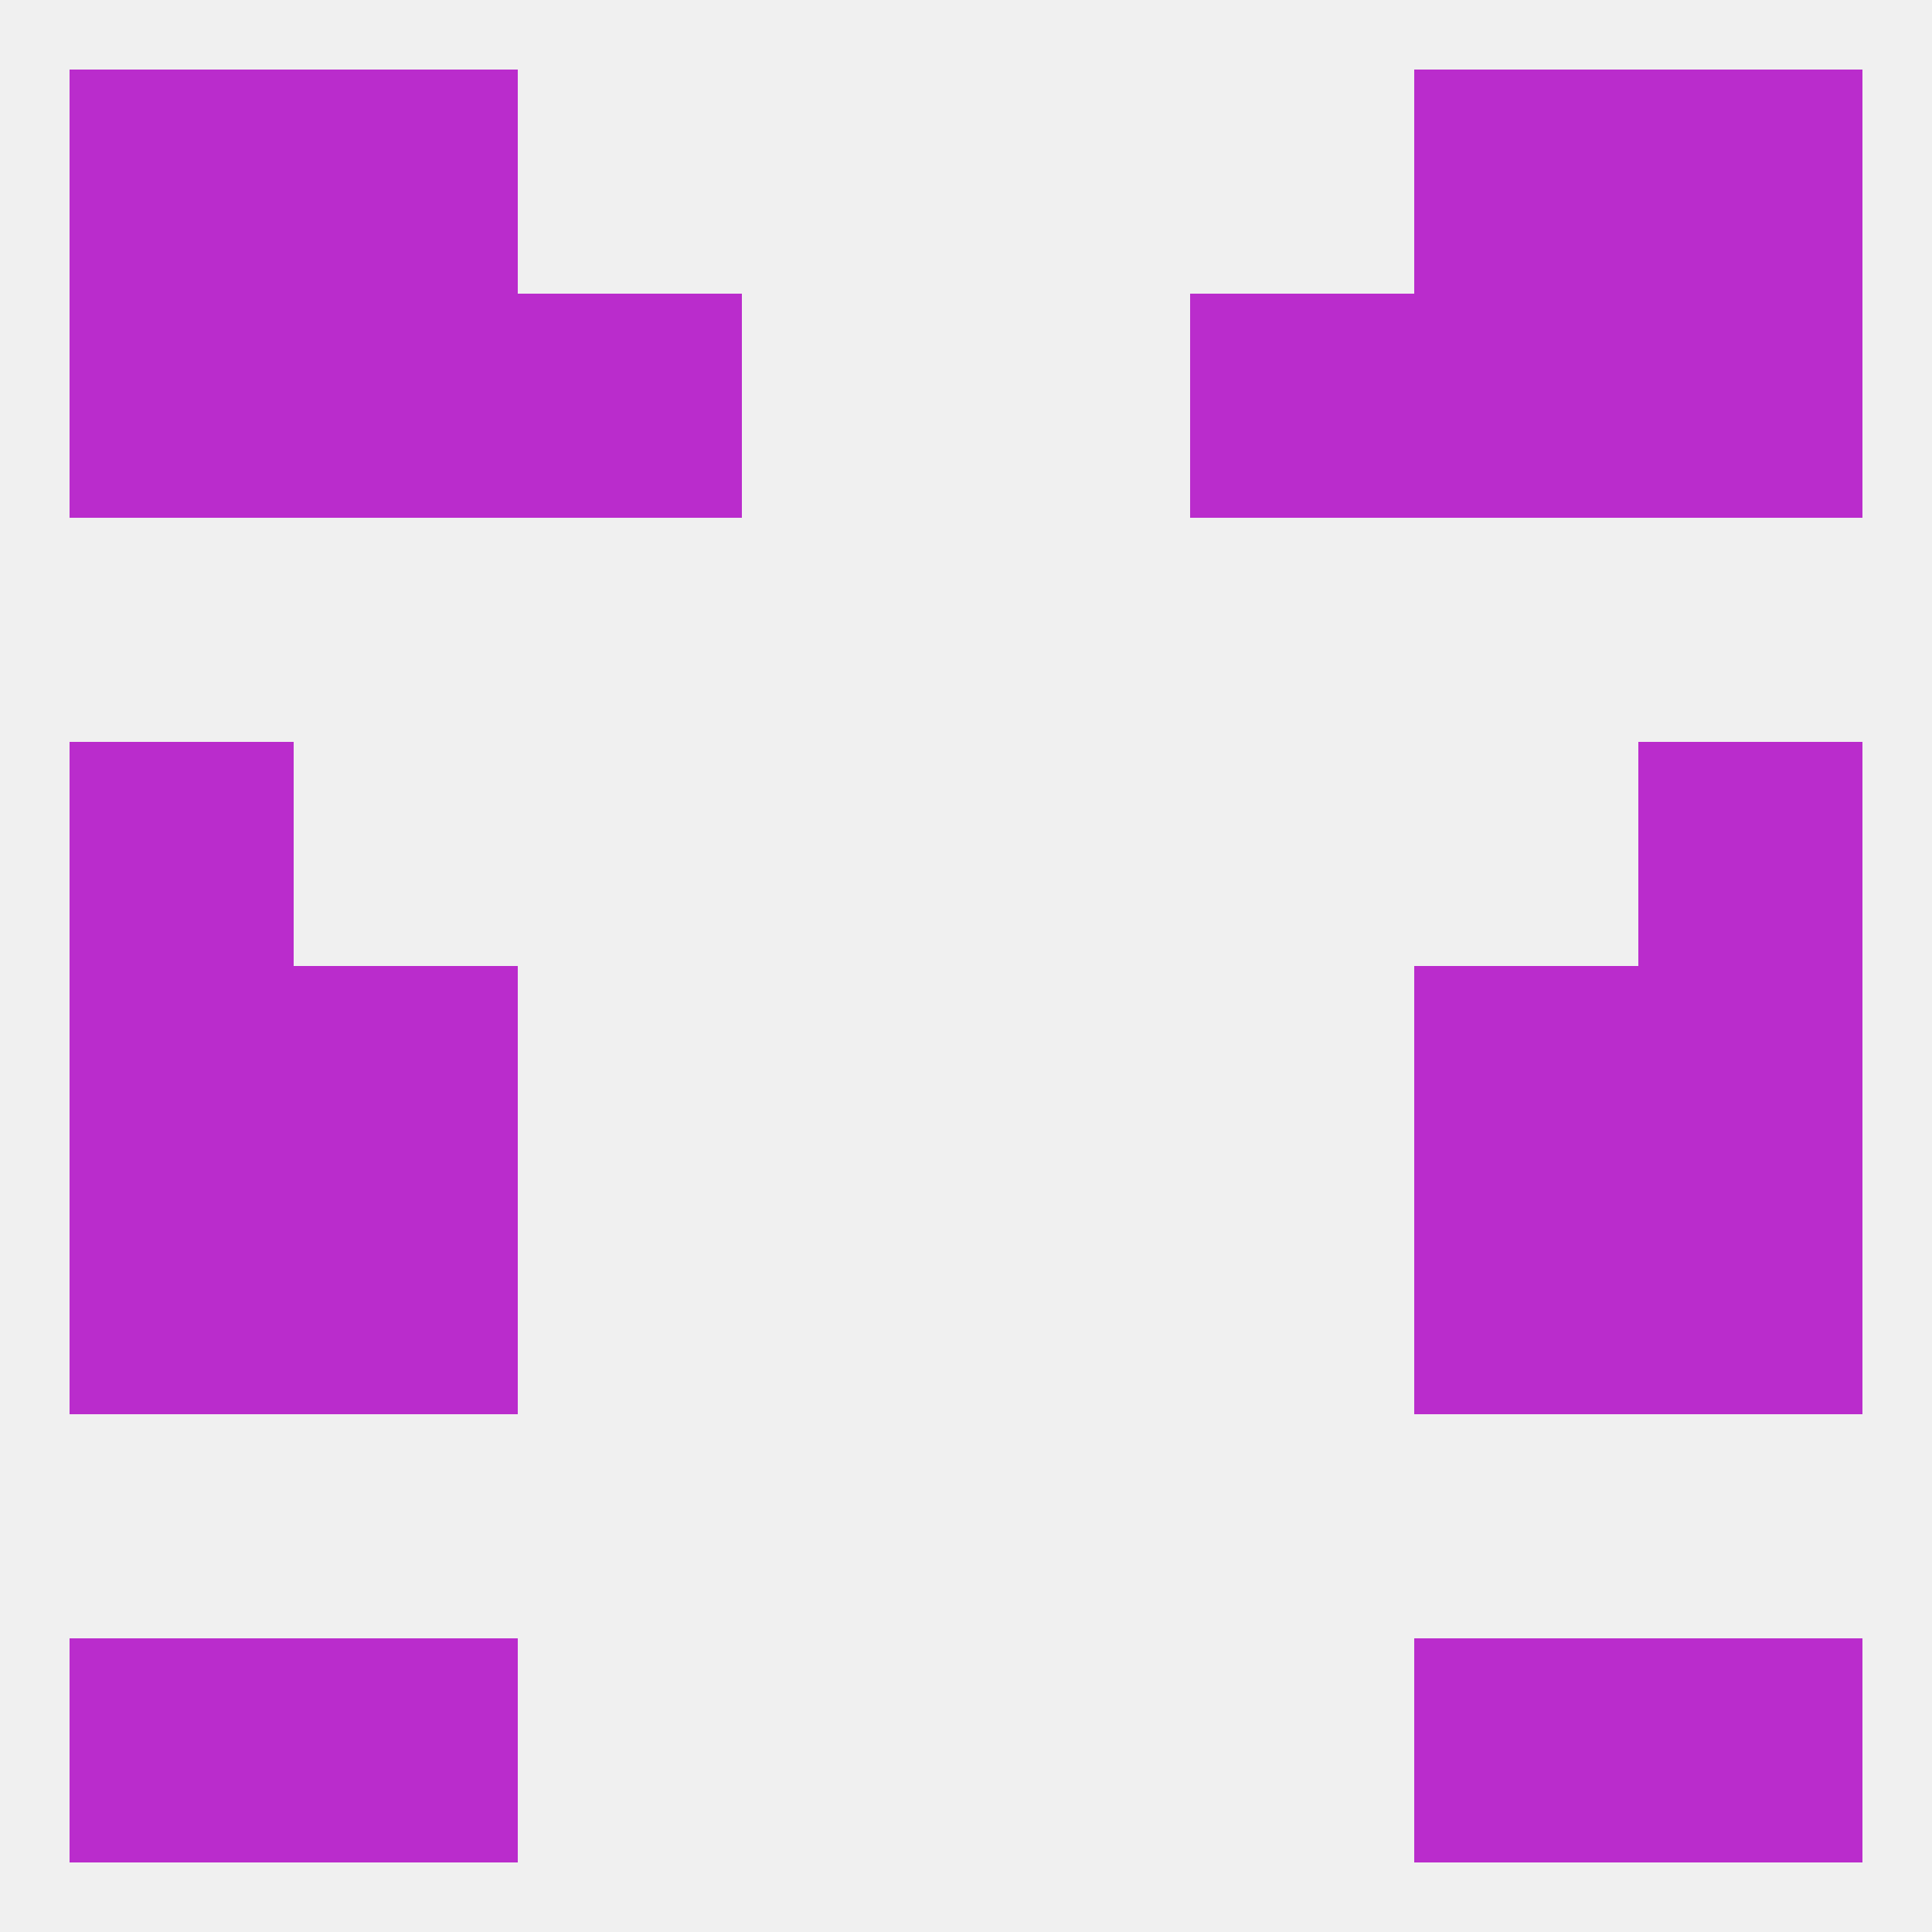
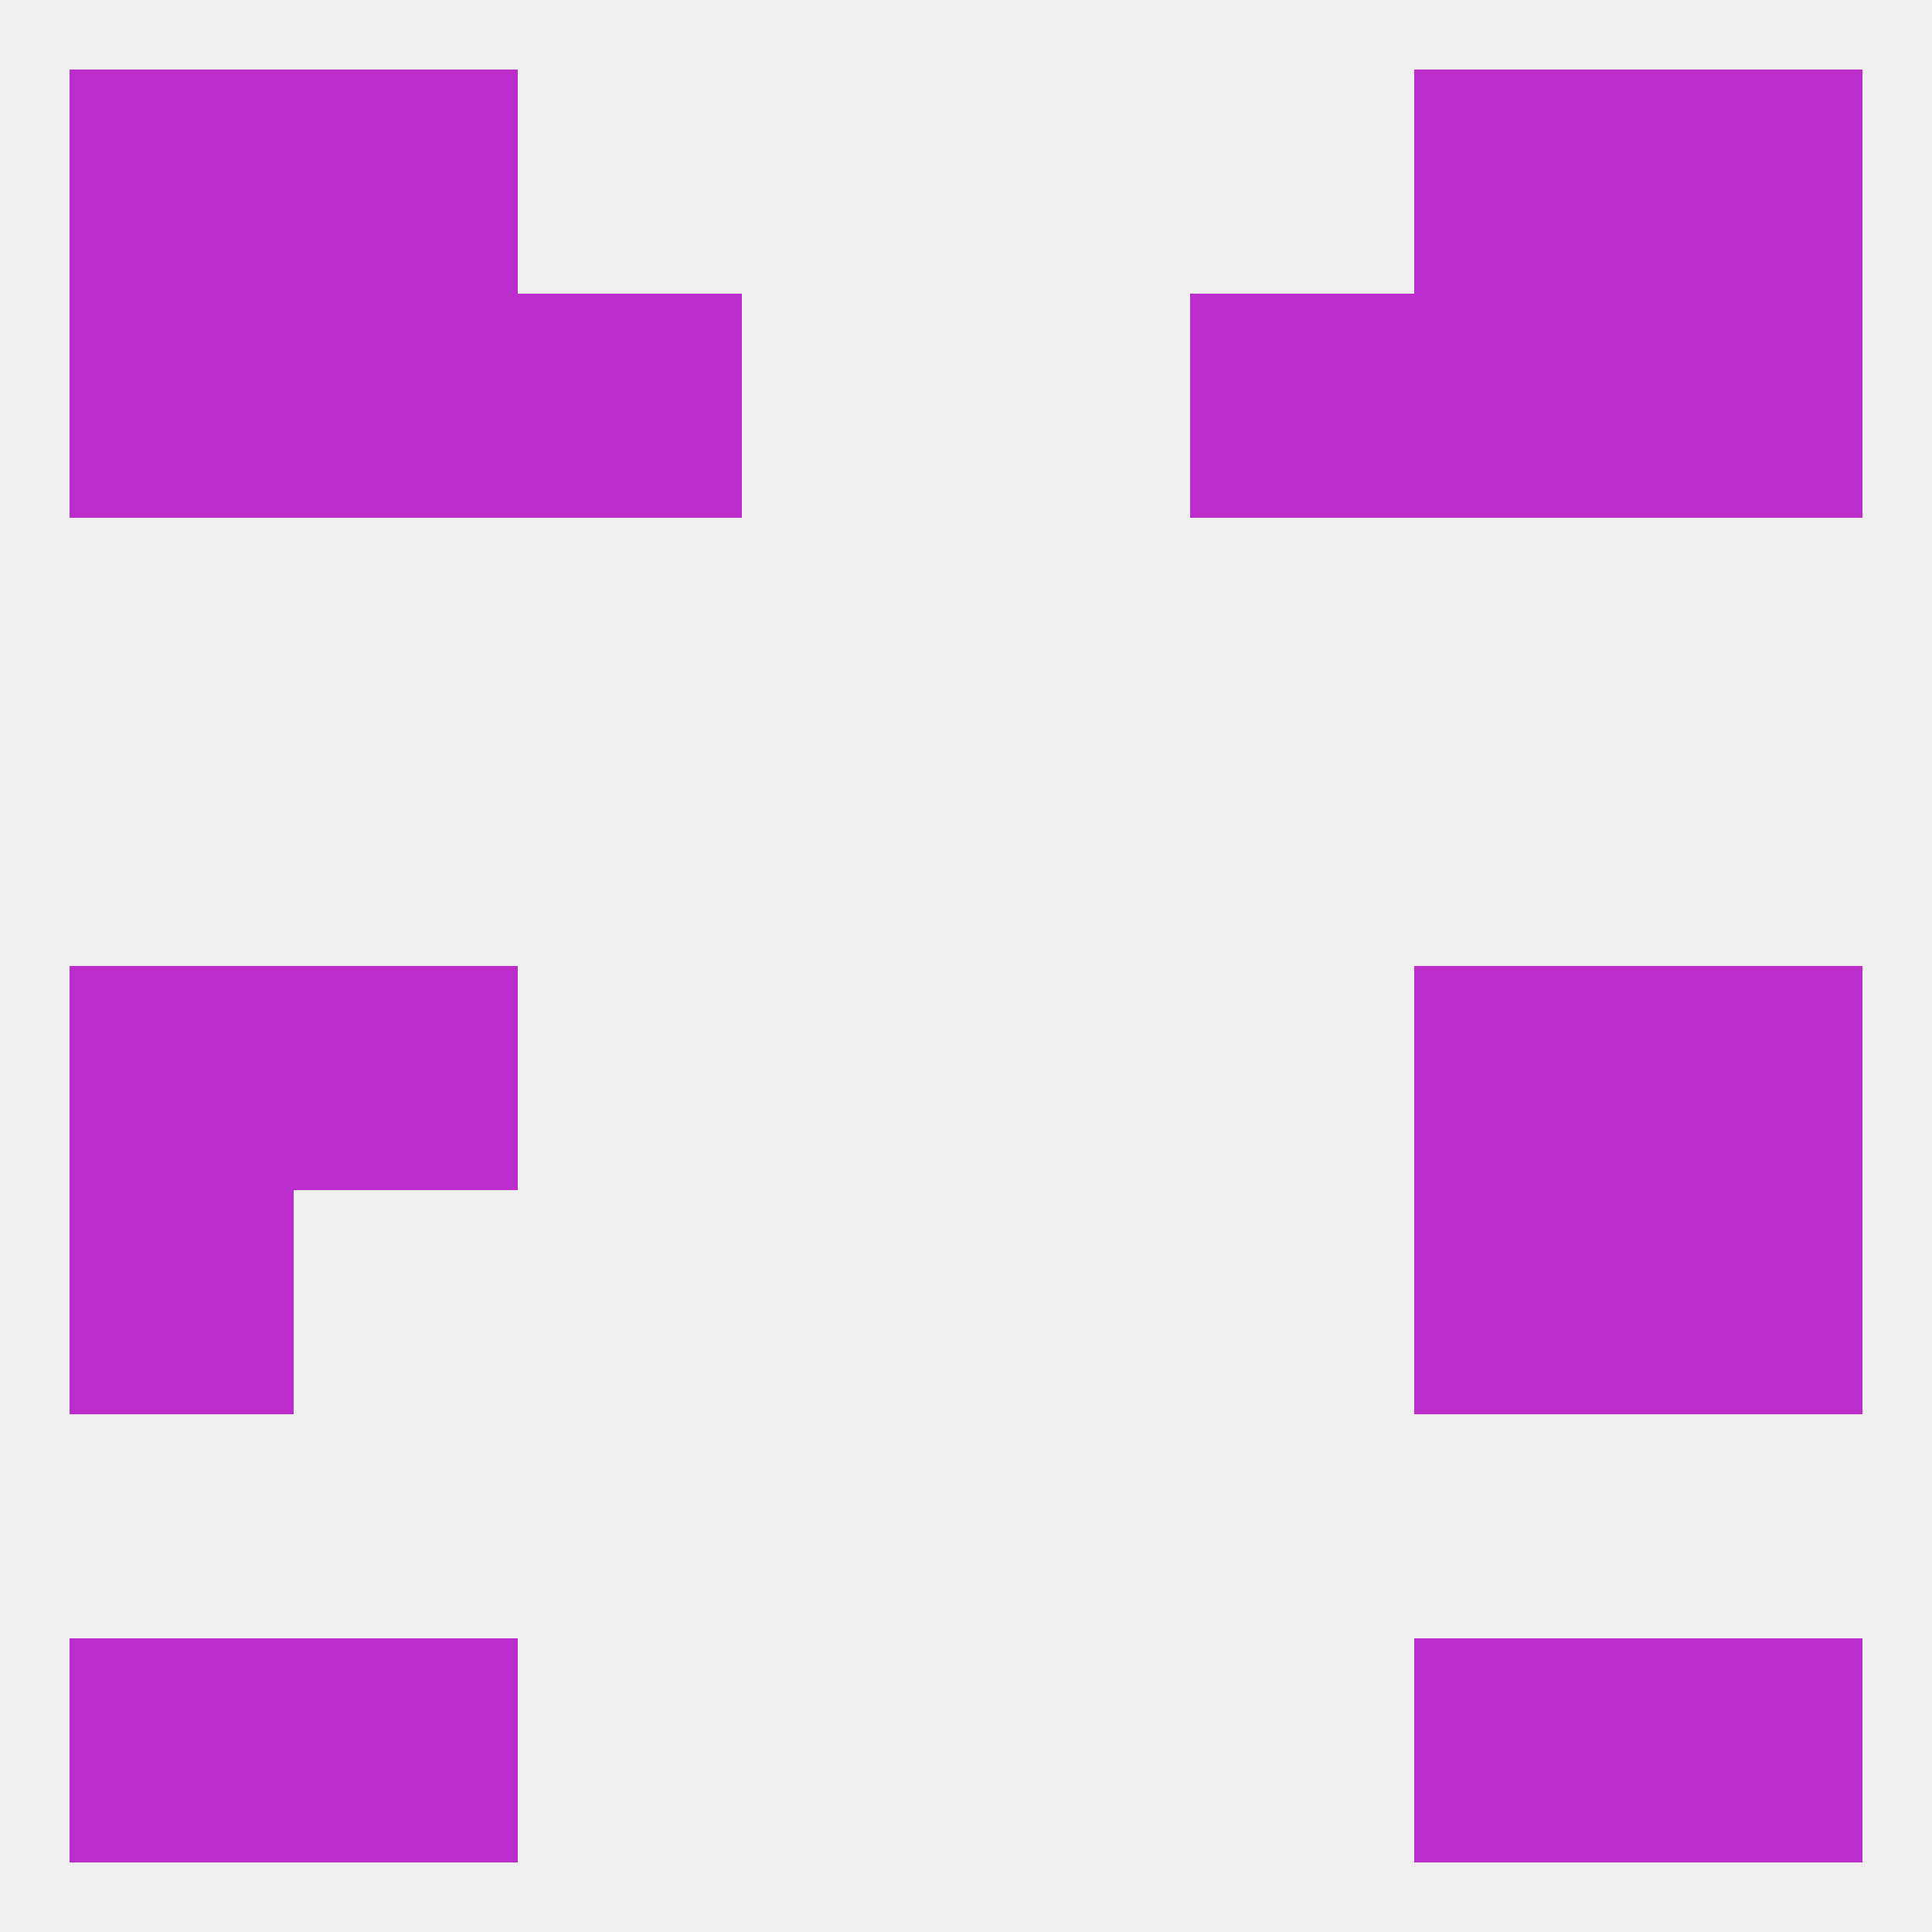
<svg xmlns="http://www.w3.org/2000/svg" version="1.1" baseprofile="full" width="250" height="250" viewBox="0 0 250 250">
  <rect width="100%" height="100%" fill="rgba(240,240,240,255)" />
  <rect x="38" y="125" width="29" height="29" fill="rgba(186,44,204,255)" />
  <rect x="183" y="125" width="29" height="29" fill="rgba(186,44,204,255)" />
  <rect x="9" y="125" width="29" height="29" fill="rgba(186,44,204,255)" />
  <rect x="212" y="125" width="29" height="29" fill="rgba(186,44,204,255)" />
-   <rect x="9" y="96" width="29" height="29" fill="rgba(186,44,204,255)" />
-   <rect x="212" y="96" width="29" height="29" fill="rgba(186,44,204,255)" />
  <rect x="183" y="38" width="29" height="29" fill="rgba(186,44,204,255)" />
  <rect x="67" y="38" width="29" height="29" fill="rgba(186,44,204,255)" />
  <rect x="154" y="38" width="29" height="29" fill="rgba(186,44,204,255)" />
  <rect x="9" y="38" width="29" height="29" fill="rgba(186,44,204,255)" />
  <rect x="212" y="38" width="29" height="29" fill="rgba(186,44,204,255)" />
  <rect x="38" y="38" width="29" height="29" fill="rgba(186,44,204,255)" />
  <rect x="183" y="9" width="29" height="29" fill="rgba(186,44,204,255)" />
  <rect x="9" y="9" width="29" height="29" fill="rgba(186,44,204,255)" />
  <rect x="212" y="9" width="29" height="29" fill="rgba(186,44,204,255)" />
  <rect x="38" y="9" width="29" height="29" fill="rgba(186,44,204,255)" />
-   <rect x="38" y="154" width="29" height="29" fill="rgba(186,44,204,255)" />
  <rect x="183" y="154" width="29" height="29" fill="rgba(186,44,204,255)" />
  <rect x="9" y="154" width="29" height="29" fill="rgba(186,44,204,255)" />
  <rect x="212" y="154" width="29" height="29" fill="rgba(186,44,204,255)" />
  <rect x="38" y="212" width="29" height="29" fill="rgba(186,44,204,255)" />
  <rect x="183" y="212" width="29" height="29" fill="rgba(186,44,204,255)" />
  <rect x="9" y="212" width="29" height="29" fill="rgba(186,44,204,255)" />
  <rect x="212" y="212" width="29" height="29" fill="rgba(186,44,204,255)" />
</svg>